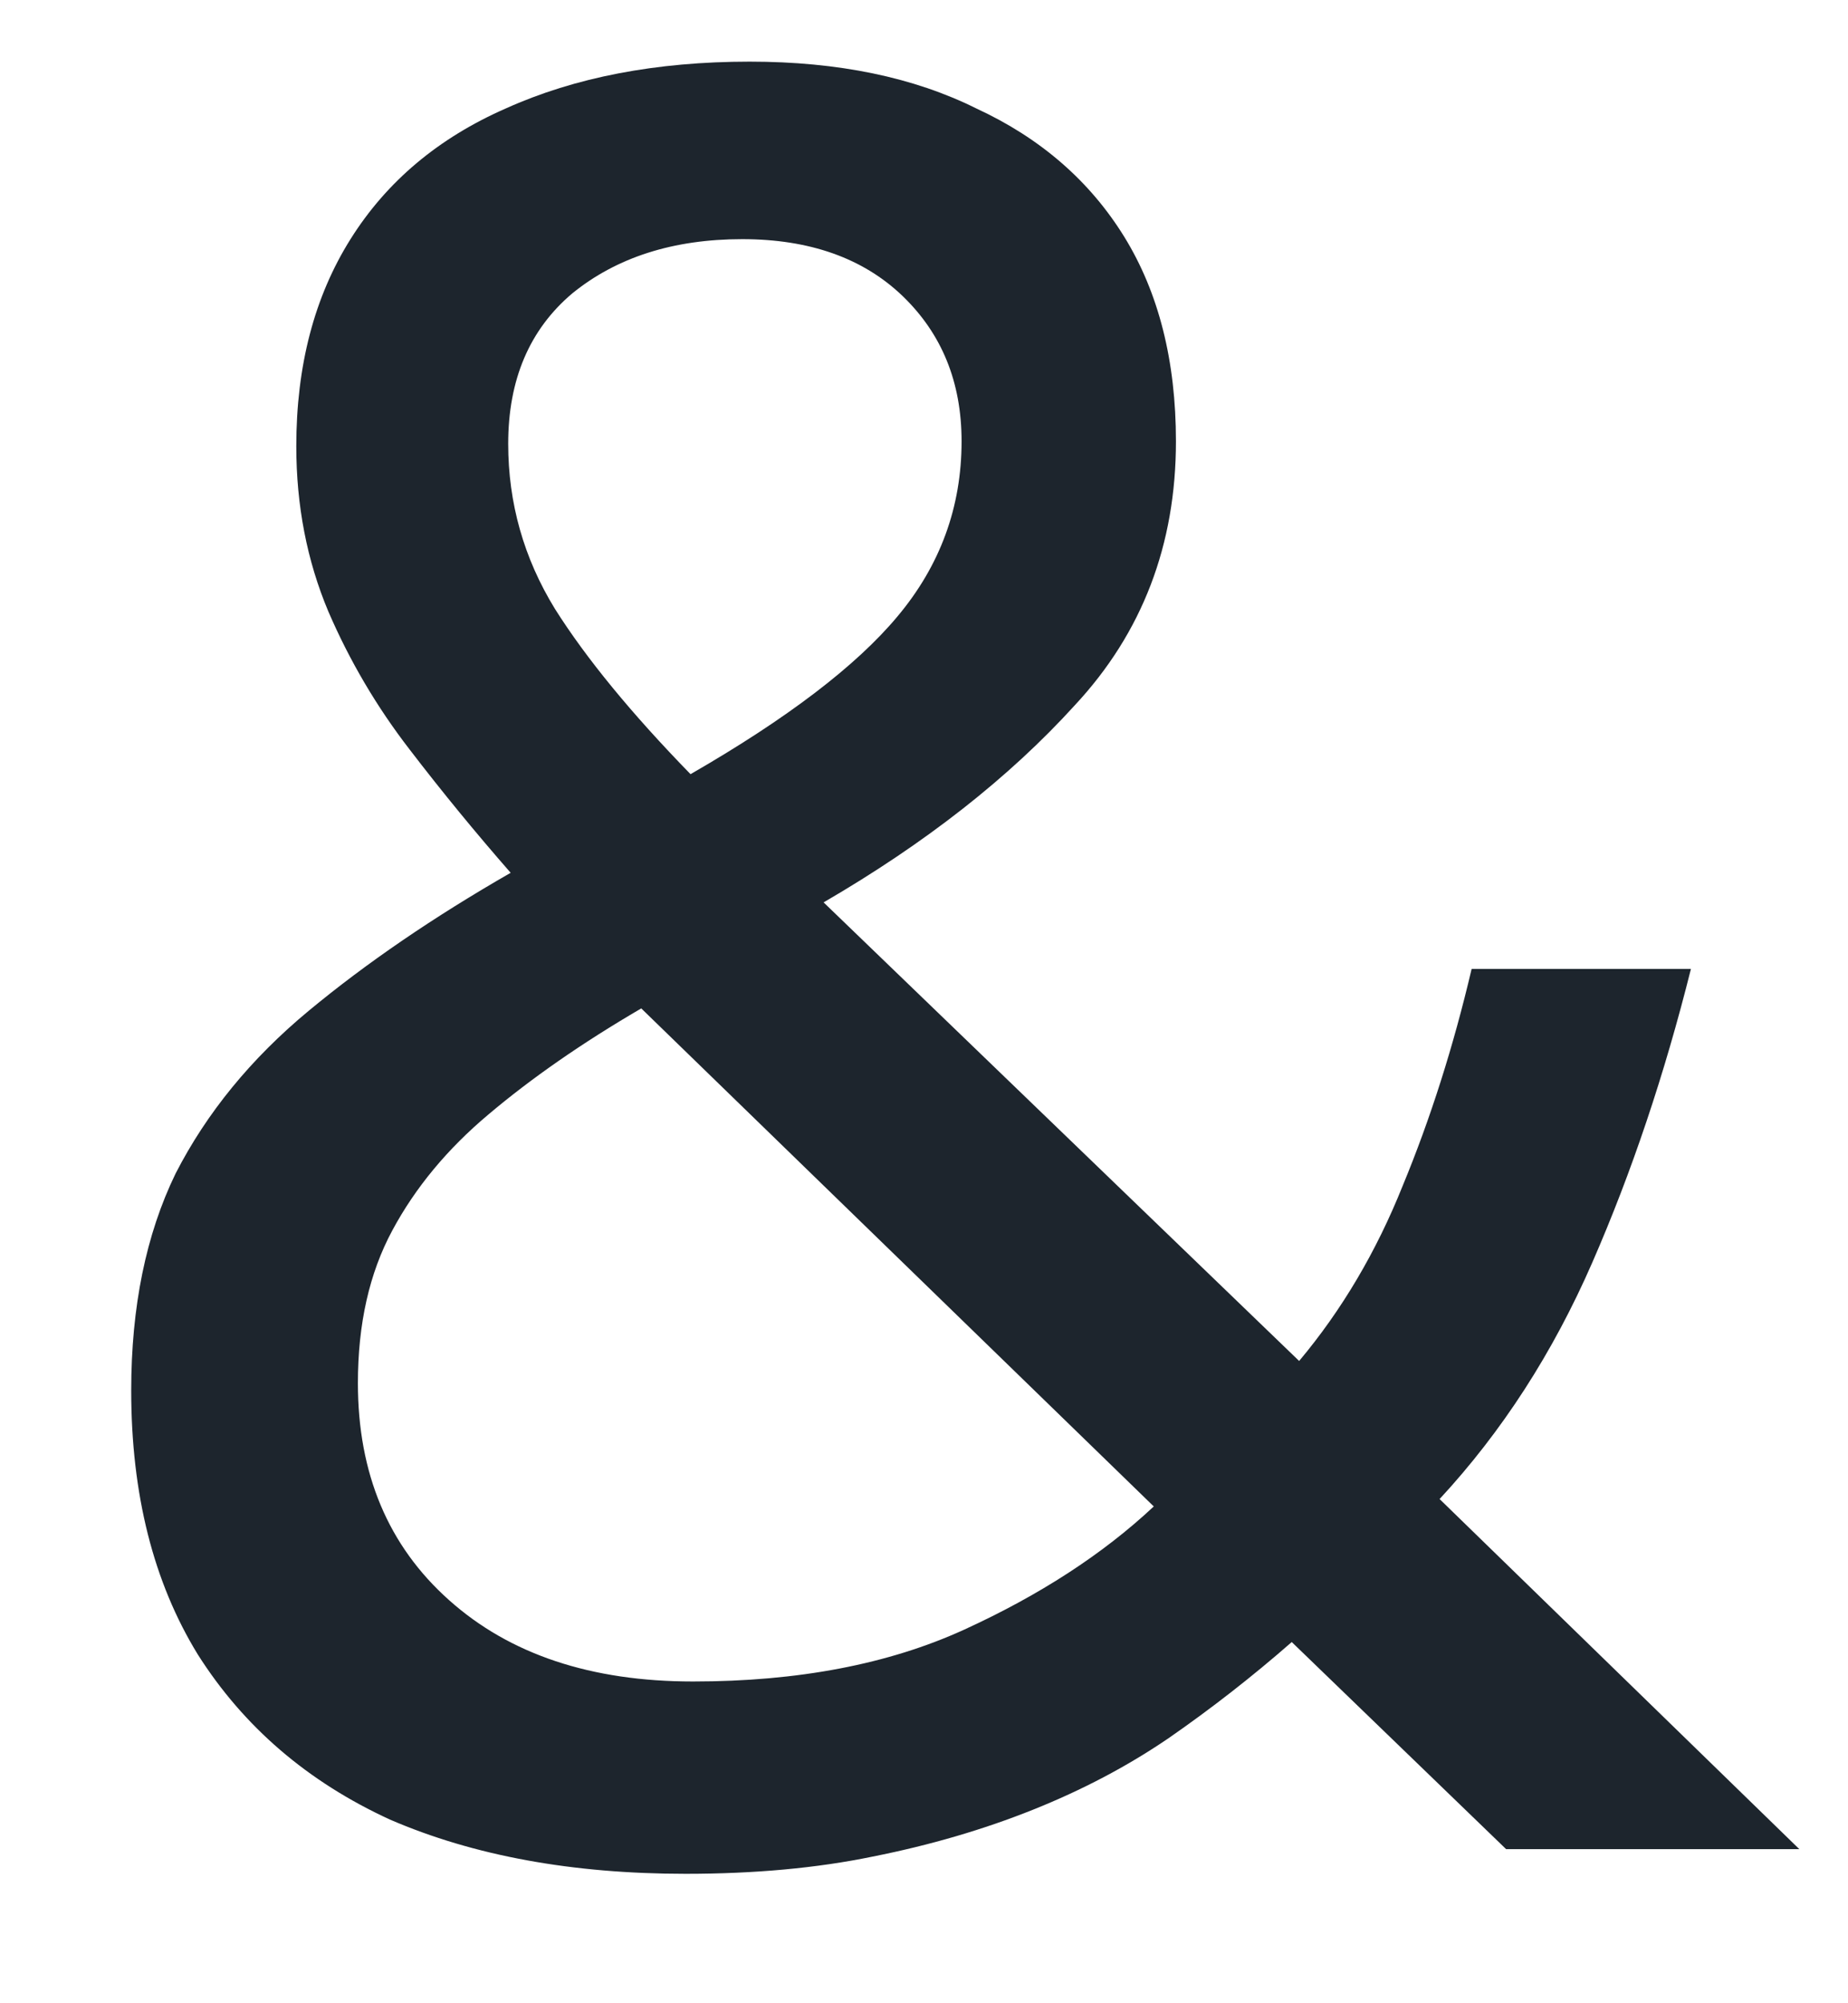
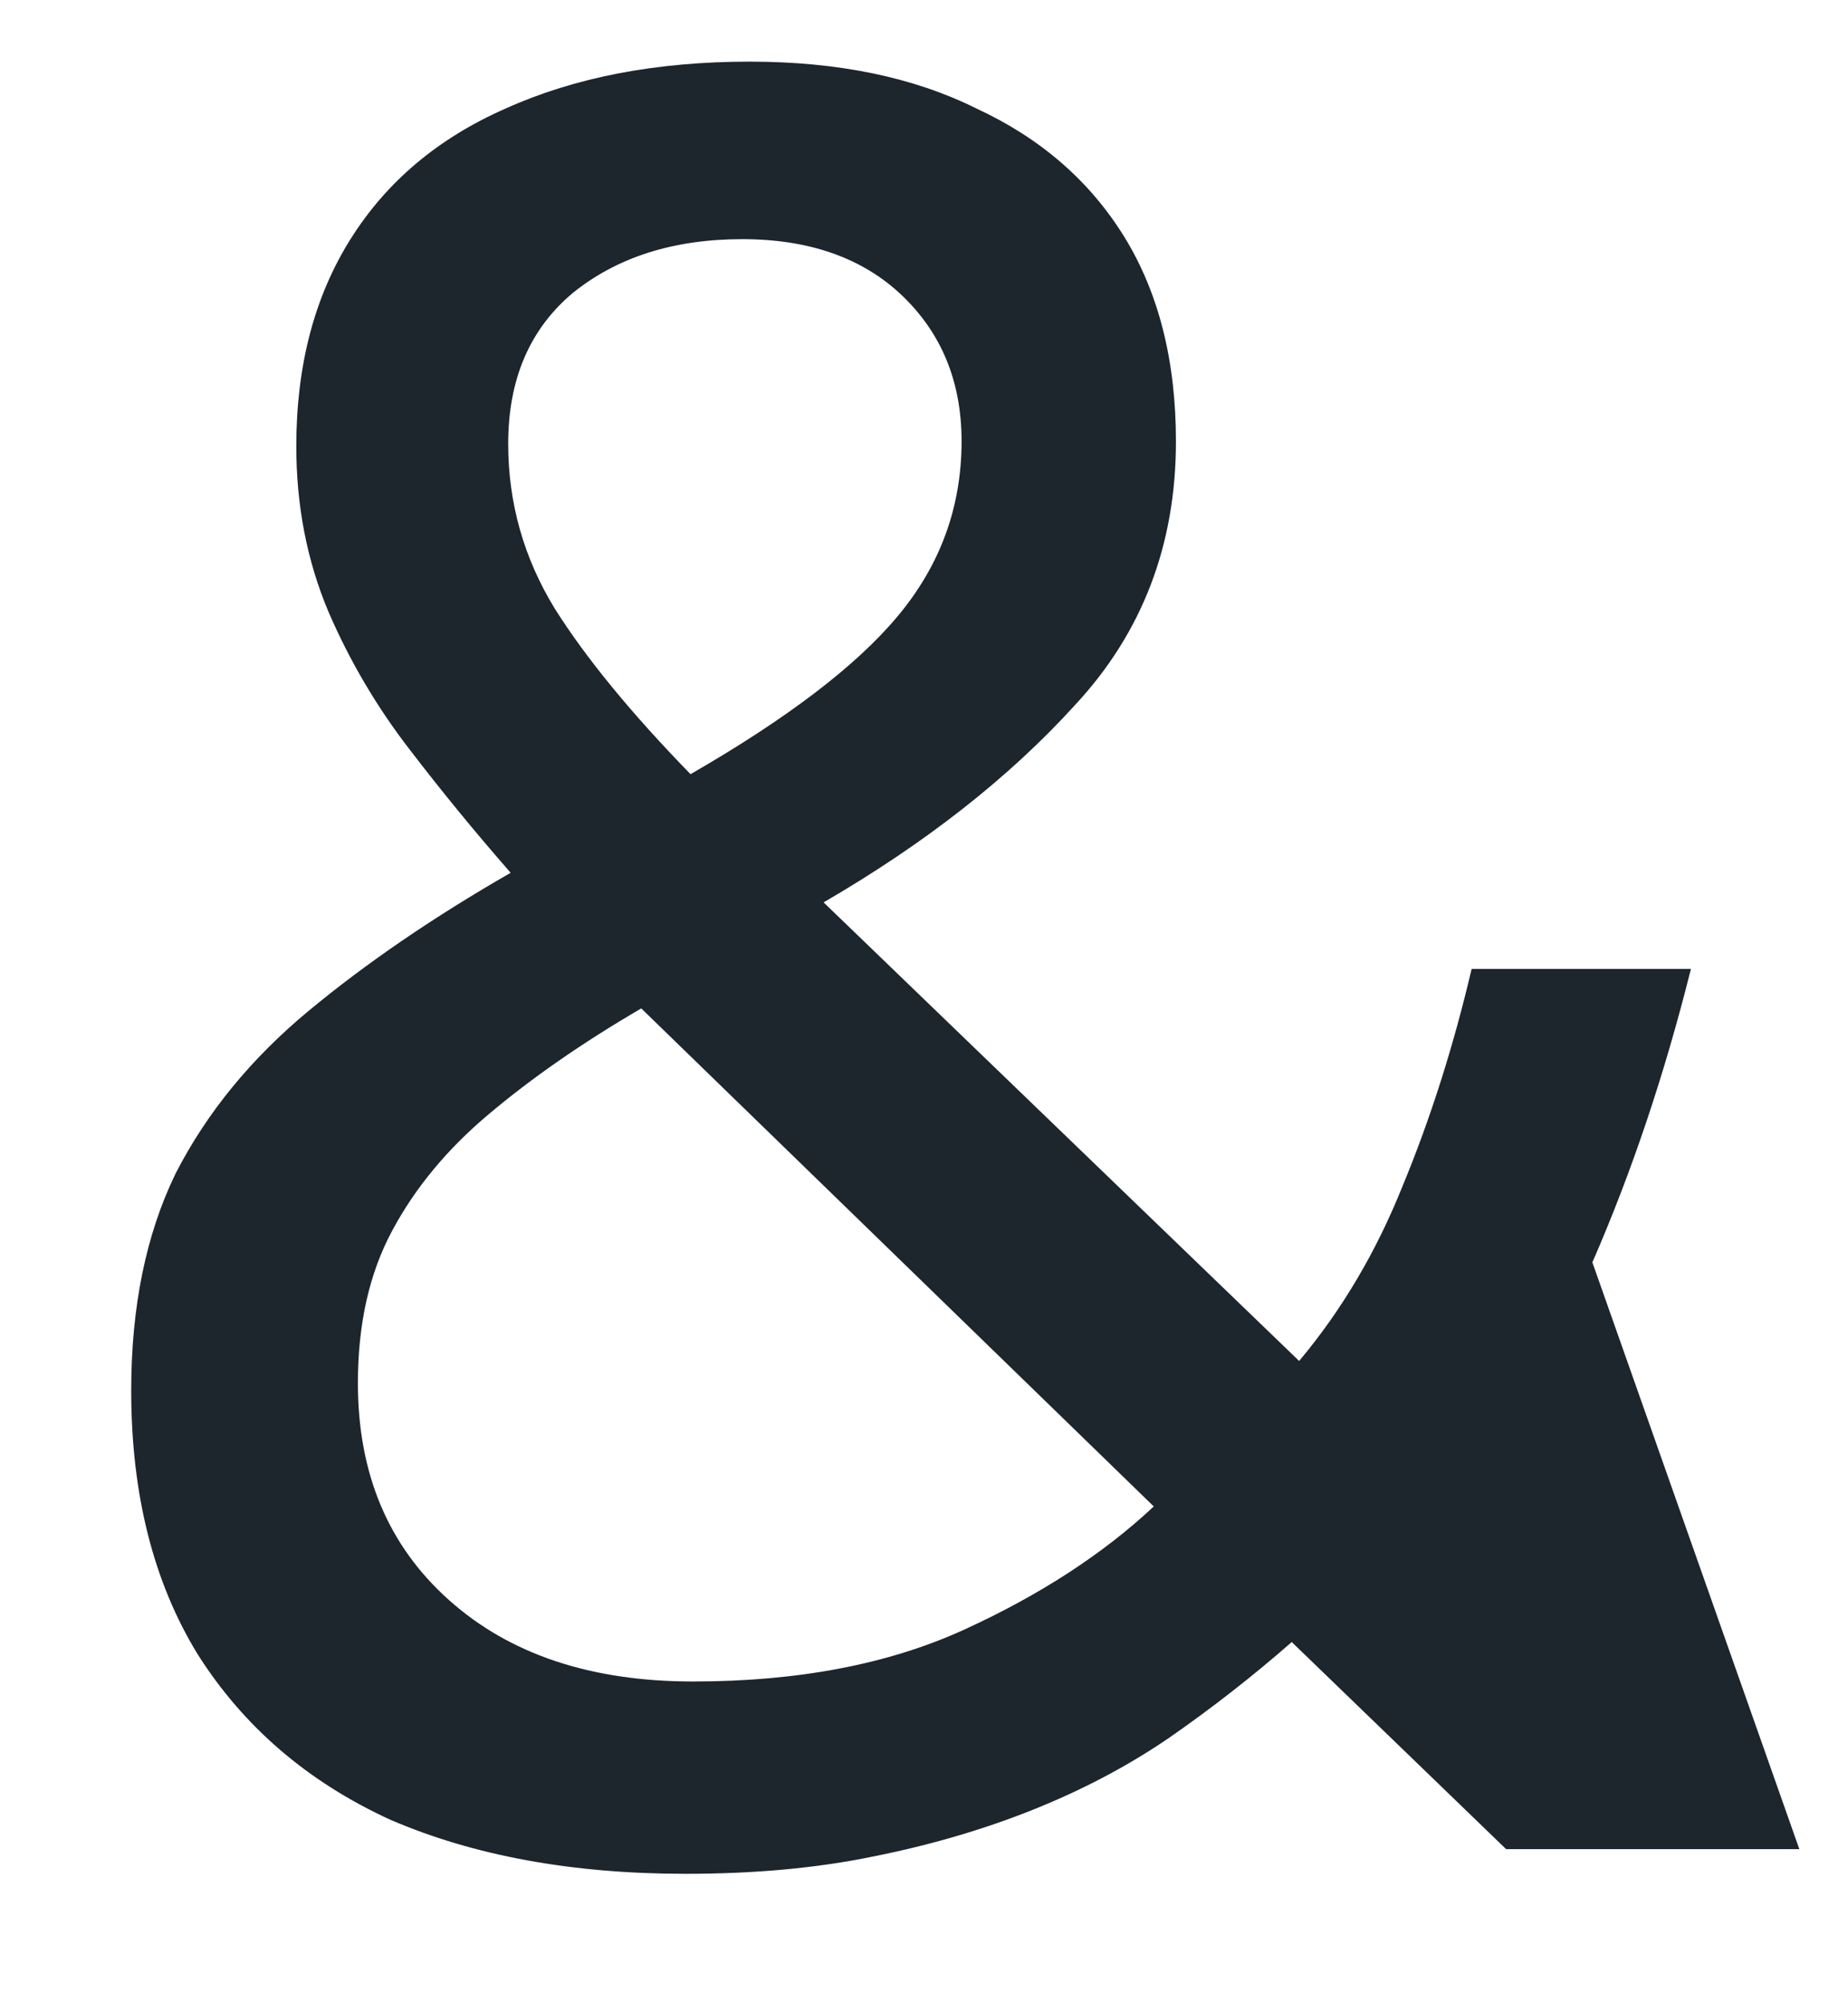
<svg xmlns="http://www.w3.org/2000/svg" width="12" height="13" viewBox="0 0 12 13" fill="none">
-   <path d="M4.868 0.4C5.444 0.4 5.934 0.502 6.34 0.704C6.756 0.896 7.076 1.174 7.3 1.536C7.524 1.899 7.636 2.342 7.636 2.864C7.636 3.536 7.417 4.107 6.98 4.576C6.553 5.046 6.009 5.472 5.348 5.856L8.436 8.832C8.713 8.502 8.937 8.123 9.108 7.696C9.289 7.259 9.438 6.79 9.556 6.288H10.98C10.809 6.971 10.596 7.606 10.34 8.192C10.084 8.779 9.753 9.291 9.348 9.728L11.684 12H9.78L8.388 10.656C8.132 10.88 7.865 11.088 7.588 11.28C7.321 11.462 7.028 11.616 6.708 11.744C6.388 11.872 6.041 11.974 5.668 12.048C5.305 12.123 4.9 12.16 4.452 12.16C3.716 12.16 3.076 12.043 2.532 11.808C1.998 11.563 1.582 11.206 1.284 10.736C0.996 10.267 0.852 9.696 0.852 9.024C0.852 8.48 0.948 8.011 1.14 7.616C1.342 7.222 1.63 6.87 2.004 6.56C2.377 6.251 2.814 5.952 3.316 5.664C3.092 5.408 2.873 5.142 2.66 4.864C2.446 4.587 2.27 4.288 2.132 3.968C1.993 3.638 1.924 3.28 1.924 2.896C1.924 2.374 2.041 1.926 2.276 1.552C2.51 1.179 2.846 0.896 3.284 0.704C3.732 0.502 4.26 0.4 4.868 0.4ZM4.164 6.544C3.78 6.768 3.449 6.998 3.172 7.232C2.905 7.456 2.697 7.707 2.548 7.984C2.398 8.262 2.324 8.592 2.324 8.976C2.324 9.563 2.521 10.032 2.916 10.384C3.31 10.736 3.838 10.912 4.5 10.912C5.182 10.912 5.769 10.8 6.26 10.576C6.75 10.352 7.161 10.086 7.492 9.776L4.164 6.544ZM4.82 1.552C4.372 1.552 4.004 1.67 3.716 1.904C3.438 2.139 3.3 2.464 3.3 2.88C3.3 3.264 3.401 3.622 3.604 3.952C3.806 4.272 4.1 4.63 4.484 5.024C5.113 4.662 5.561 4.32 5.828 4C6.105 3.67 6.244 3.291 6.244 2.864C6.244 2.48 6.116 2.166 5.86 1.92C5.604 1.675 5.257 1.552 4.82 1.552Z" fill="#1D252D" />
+   <path d="M4.868 0.4C5.444 0.4 5.934 0.502 6.34 0.704C6.756 0.896 7.076 1.174 7.3 1.536C7.524 1.899 7.636 2.342 7.636 2.864C7.636 3.536 7.417 4.107 6.98 4.576C6.553 5.046 6.009 5.472 5.348 5.856L8.436 8.832C8.713 8.502 8.937 8.123 9.108 7.696C9.289 7.259 9.438 6.79 9.556 6.288H10.98C10.809 6.971 10.596 7.606 10.34 8.192L11.684 12H9.78L8.388 10.656C8.132 10.88 7.865 11.088 7.588 11.28C7.321 11.462 7.028 11.616 6.708 11.744C6.388 11.872 6.041 11.974 5.668 12.048C5.305 12.123 4.9 12.16 4.452 12.16C3.716 12.16 3.076 12.043 2.532 11.808C1.998 11.563 1.582 11.206 1.284 10.736C0.996 10.267 0.852 9.696 0.852 9.024C0.852 8.48 0.948 8.011 1.14 7.616C1.342 7.222 1.63 6.87 2.004 6.56C2.377 6.251 2.814 5.952 3.316 5.664C3.092 5.408 2.873 5.142 2.66 4.864C2.446 4.587 2.27 4.288 2.132 3.968C1.993 3.638 1.924 3.28 1.924 2.896C1.924 2.374 2.041 1.926 2.276 1.552C2.51 1.179 2.846 0.896 3.284 0.704C3.732 0.502 4.26 0.4 4.868 0.4ZM4.164 6.544C3.78 6.768 3.449 6.998 3.172 7.232C2.905 7.456 2.697 7.707 2.548 7.984C2.398 8.262 2.324 8.592 2.324 8.976C2.324 9.563 2.521 10.032 2.916 10.384C3.31 10.736 3.838 10.912 4.5 10.912C5.182 10.912 5.769 10.8 6.26 10.576C6.75 10.352 7.161 10.086 7.492 9.776L4.164 6.544ZM4.82 1.552C4.372 1.552 4.004 1.67 3.716 1.904C3.438 2.139 3.3 2.464 3.3 2.88C3.3 3.264 3.401 3.622 3.604 3.952C3.806 4.272 4.1 4.63 4.484 5.024C5.113 4.662 5.561 4.32 5.828 4C6.105 3.67 6.244 3.291 6.244 2.864C6.244 2.48 6.116 2.166 5.86 1.92C5.604 1.675 5.257 1.552 4.82 1.552Z" fill="#1D252D" />
</svg>